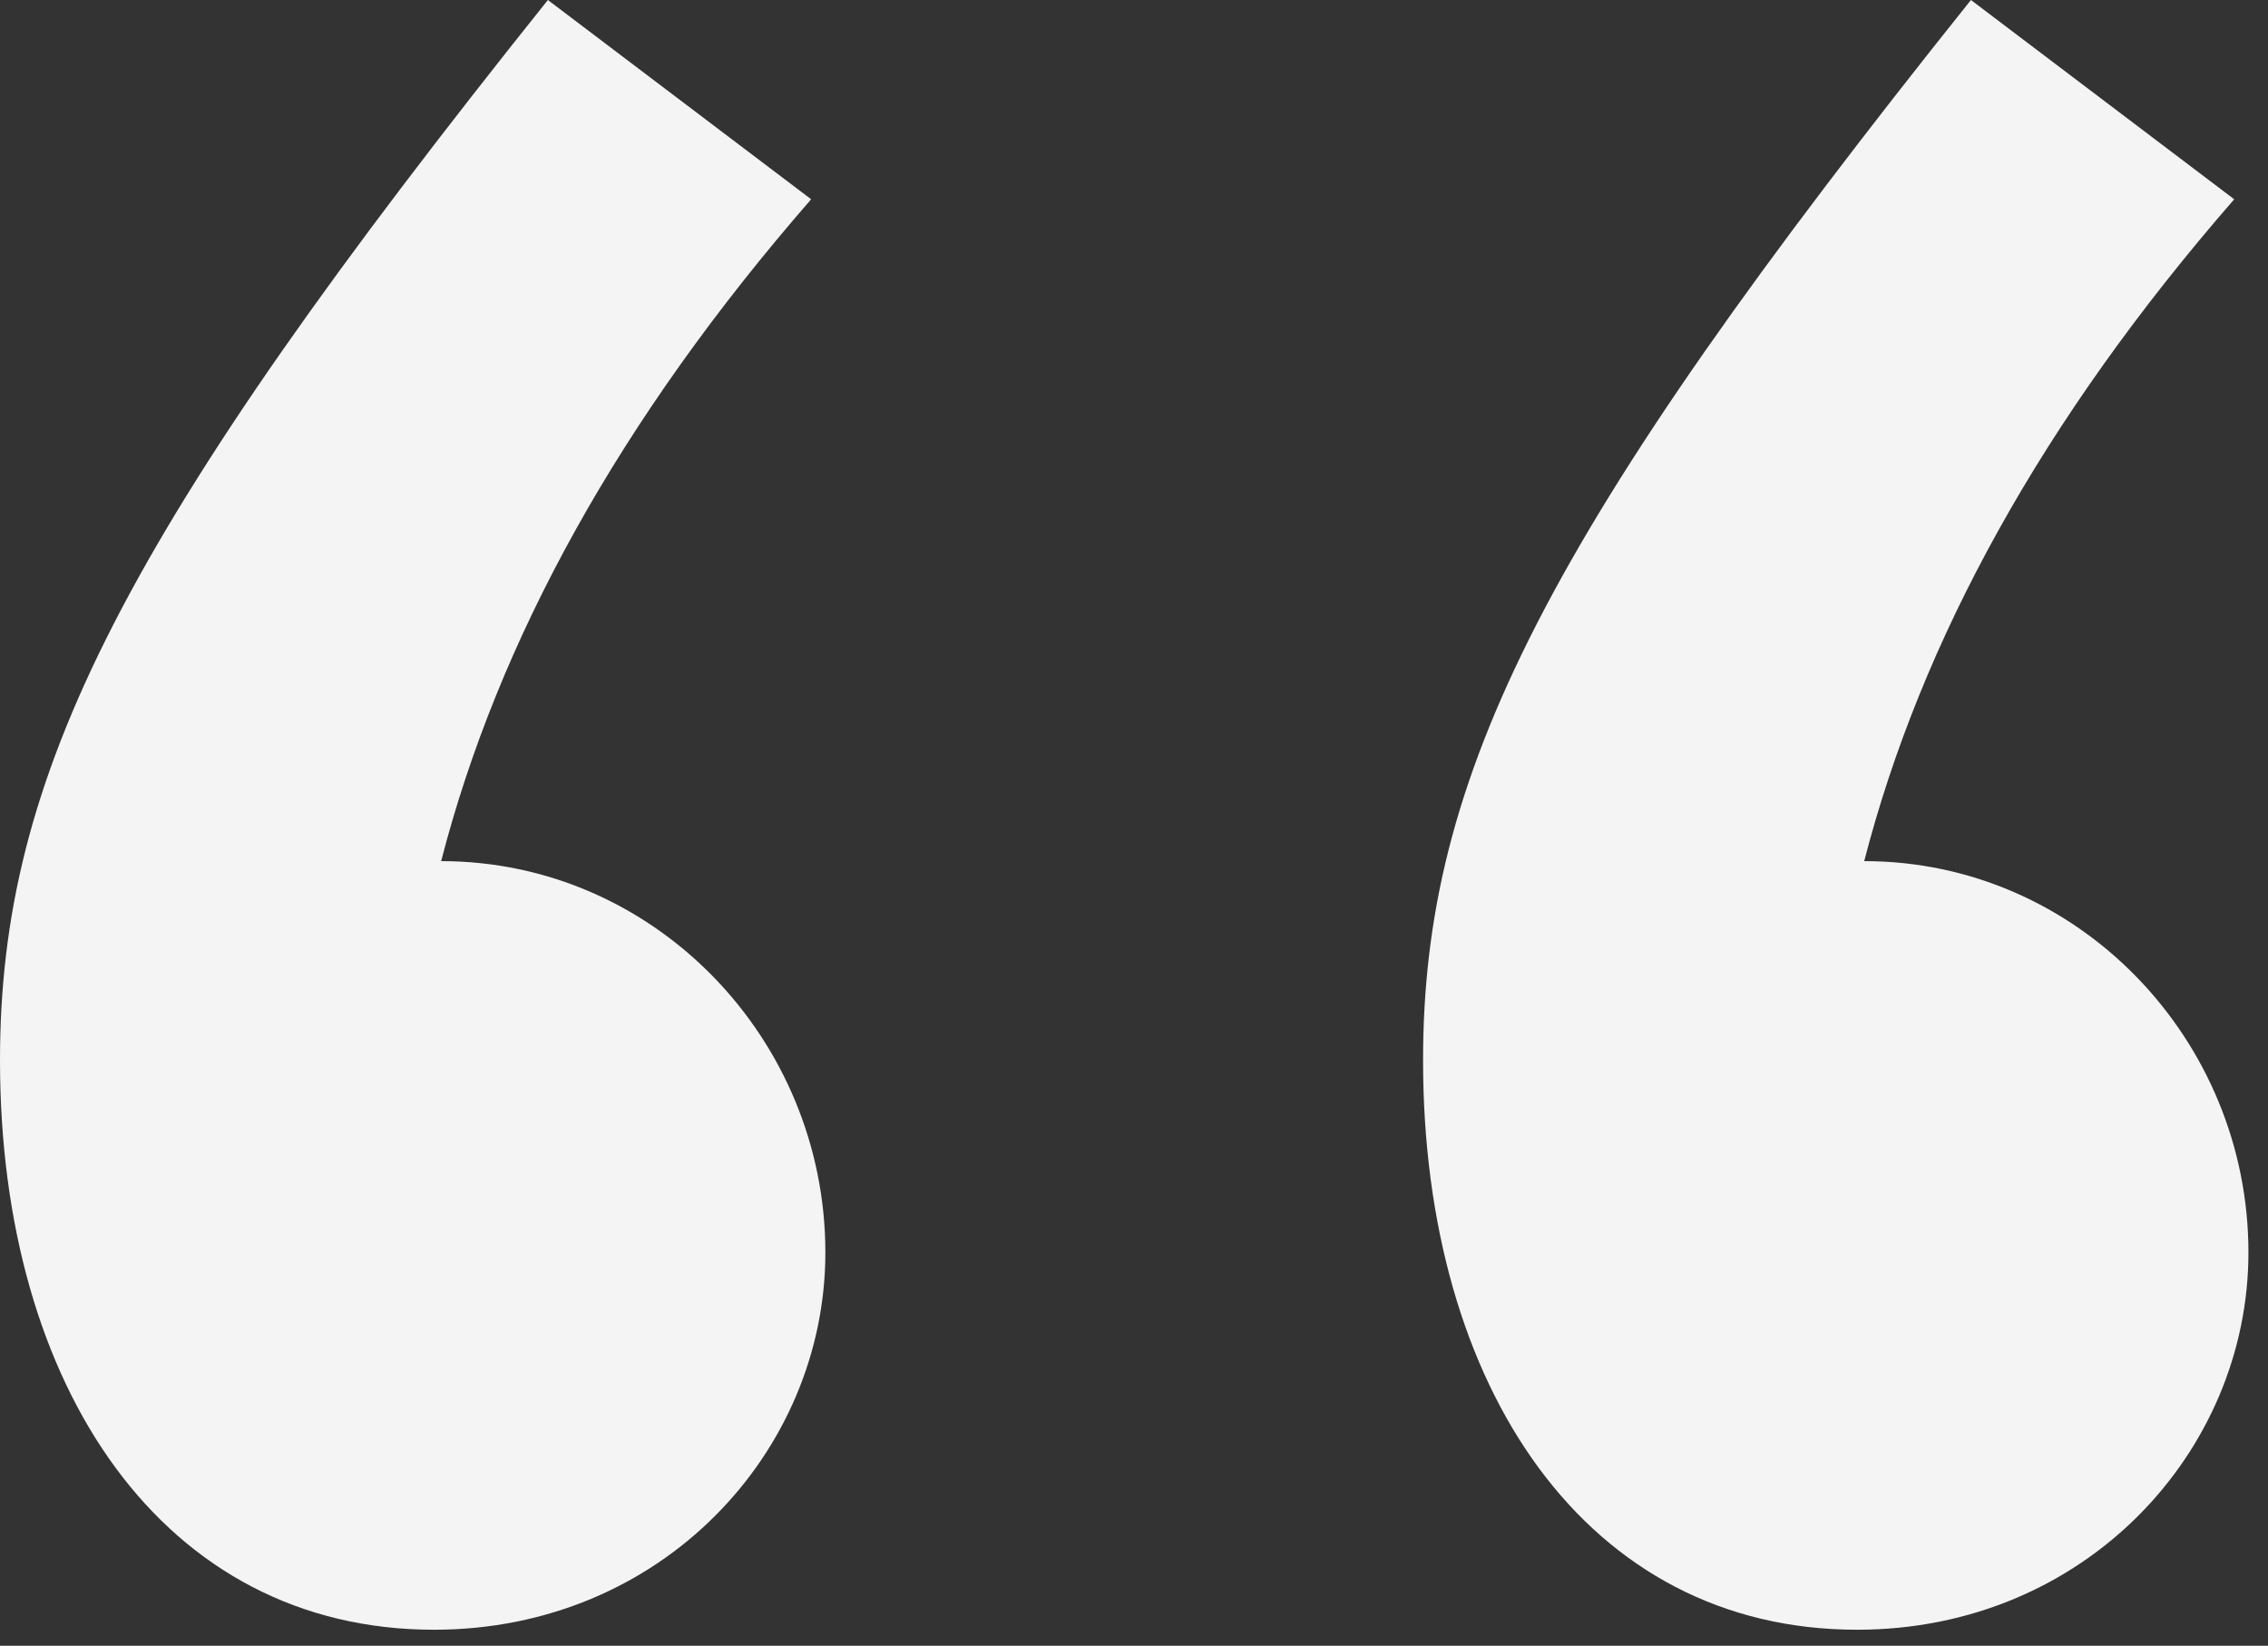
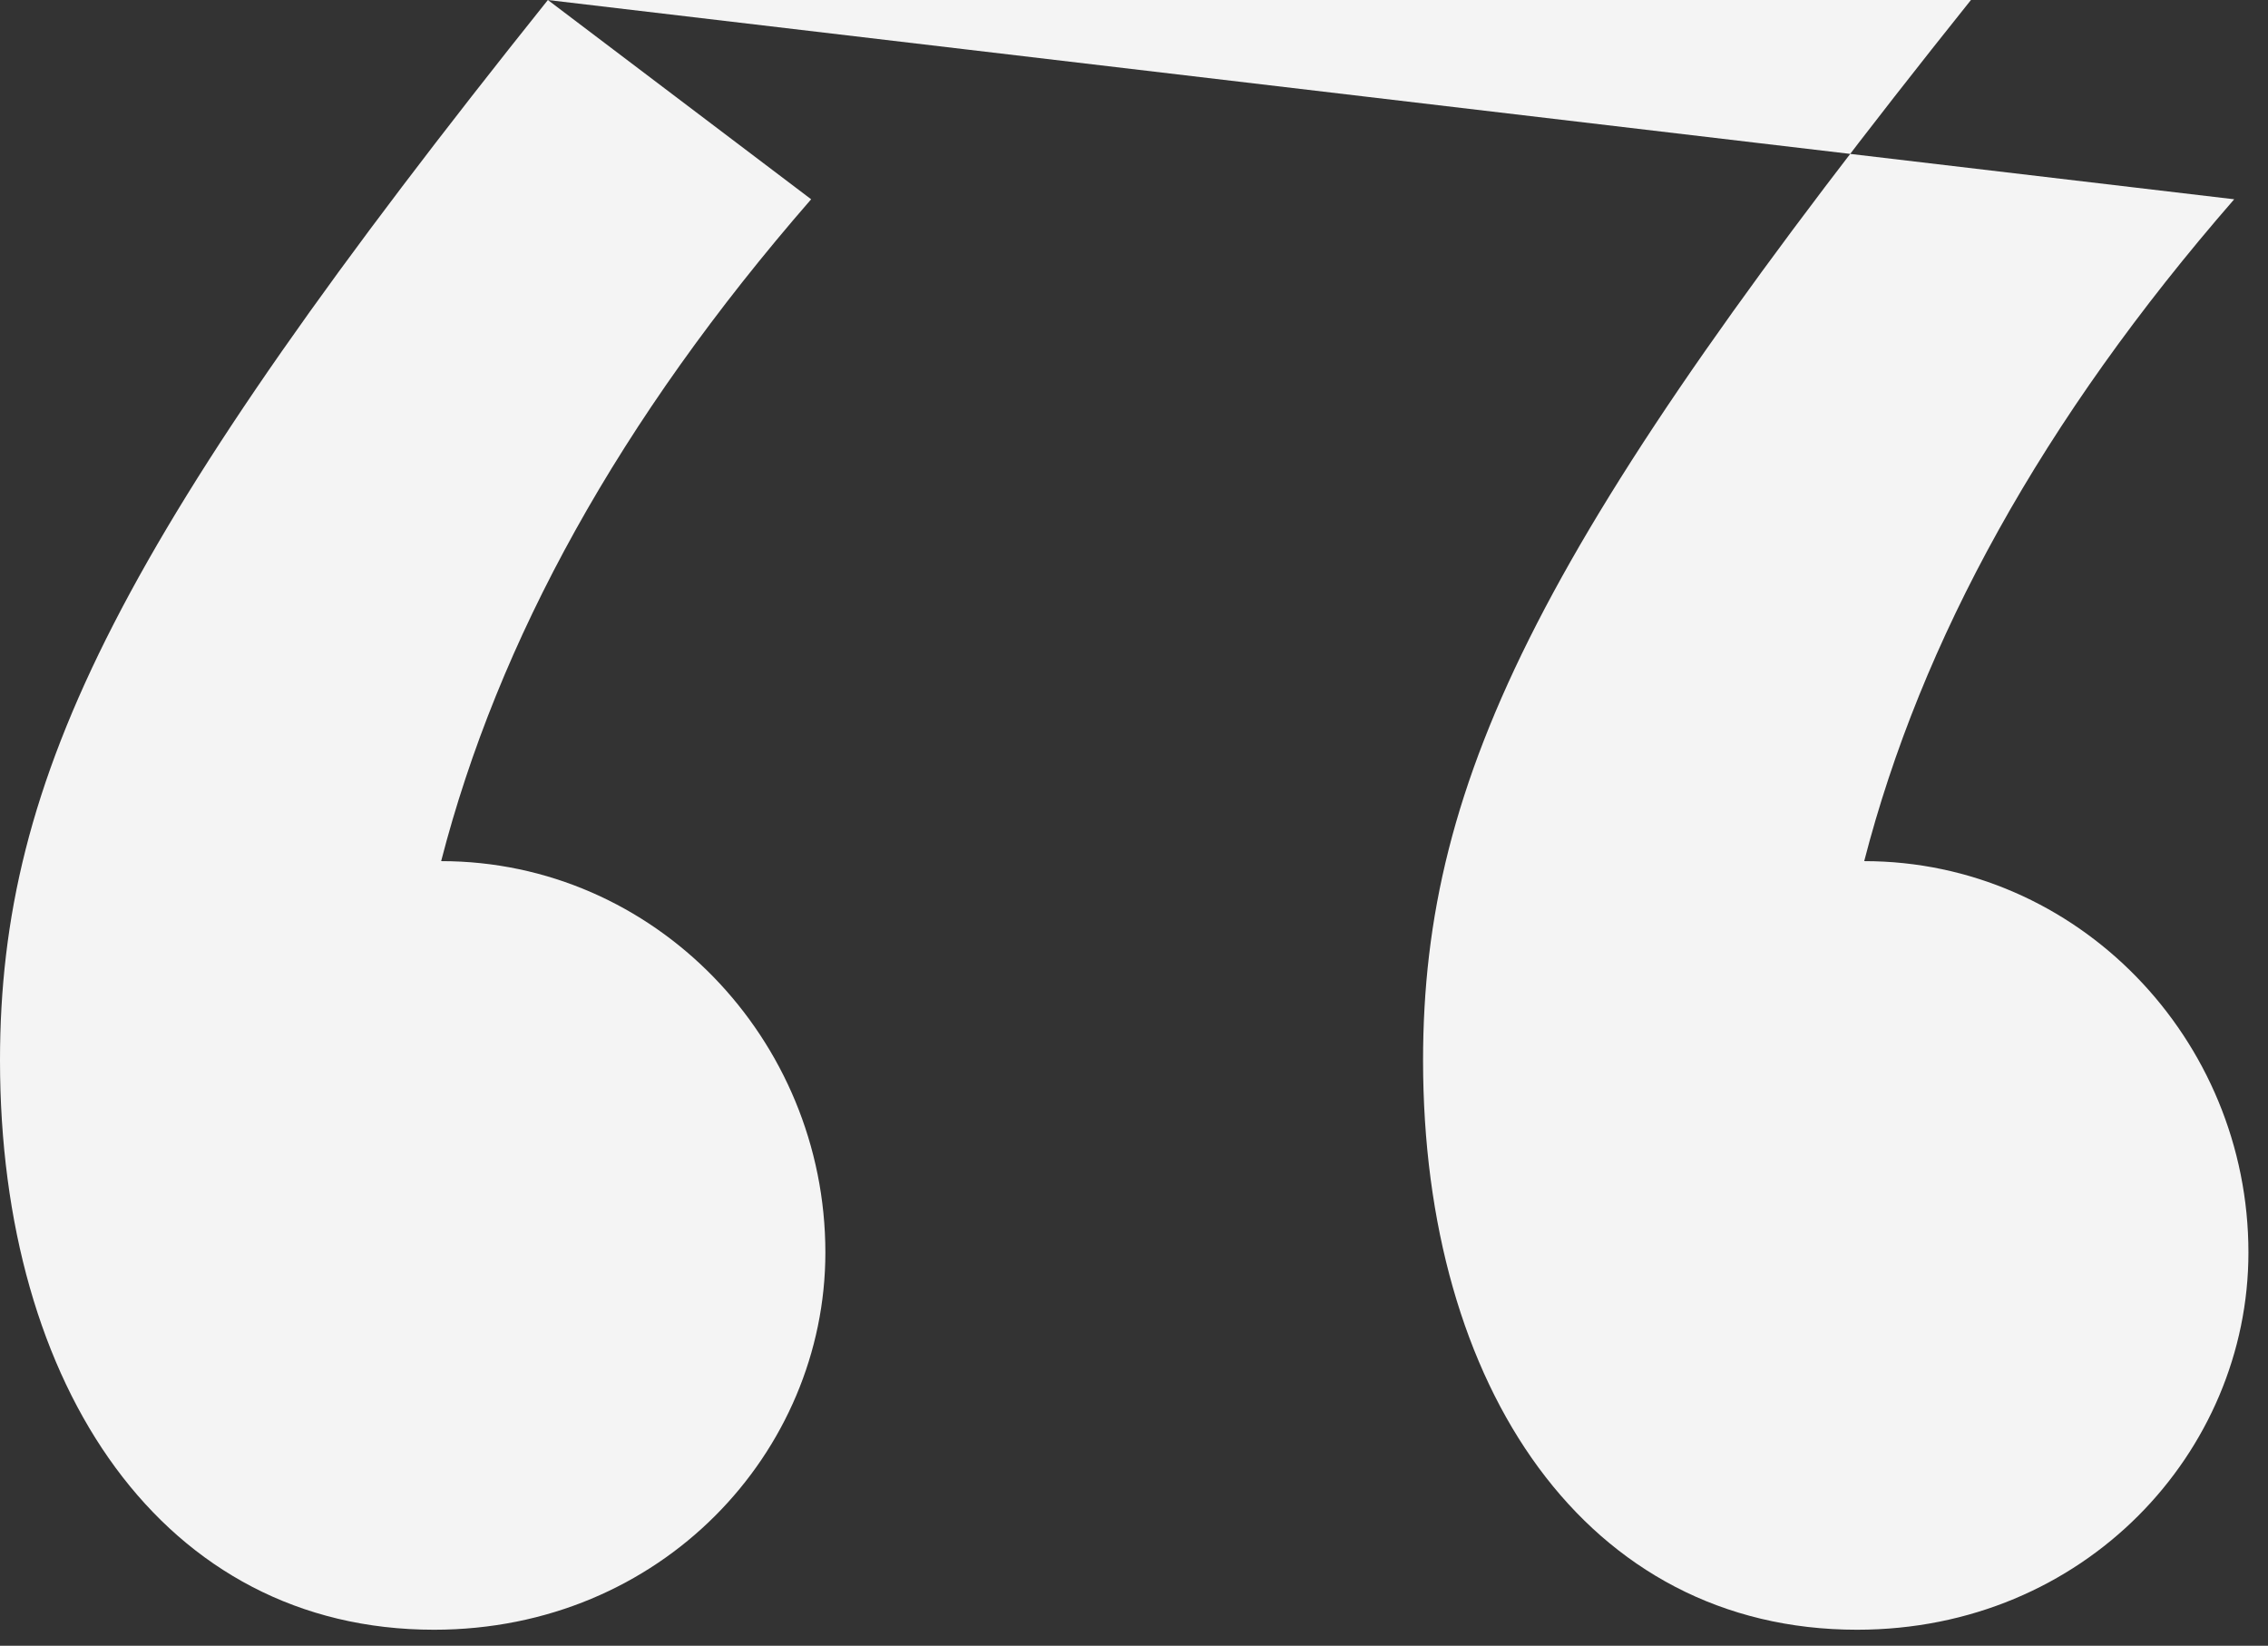
<svg xmlns="http://www.w3.org/2000/svg" width="51" height="37" viewBox="0 0 51 37" fill="none">
  <rect x="0" y="0" width="51" height="37" fill="#333333" stroke="none" />
-   <path d="M12.32 0L18.24 4.48C13.92 9.44 11.2 14.4 9.92 19.36C14.72 19.36 18.56 23.36 18.56 28.16C18.56 32.64 14.88 36.64 9.76 36.64C3.68 36.64 0 31.2 0 23.84C0 17.44 2.72 12 12.32 0ZM44.32 0L50.24 4.48C45.92 9.44 43.2 14.4 41.92 19.36C46.72 19.36 50.56 23.36 50.56 28.16C50.56 32.64 46.88 36.64 41.76 36.64C35.68 36.64 32 31.2 32 23.84C32 17.44 34.72 12 44.32 0Z" fill="#F4F4F4" />
+   <path d="M12.32 0L18.24 4.48C13.92 9.44 11.2 14.4 9.92 19.36C14.72 19.36 18.56 23.36 18.56 28.16C18.56 32.64 14.88 36.64 9.76 36.64C3.68 36.64 0 31.2 0 23.84C0 17.44 2.72 12 12.32 0ZL50.24 4.48C45.92 9.44 43.2 14.4 41.92 19.36C46.72 19.36 50.56 23.36 50.56 28.16C50.56 32.64 46.88 36.64 41.76 36.64C35.68 36.64 32 31.2 32 23.84C32 17.44 34.72 12 44.32 0Z" fill="#F4F4F4" />
</svg>